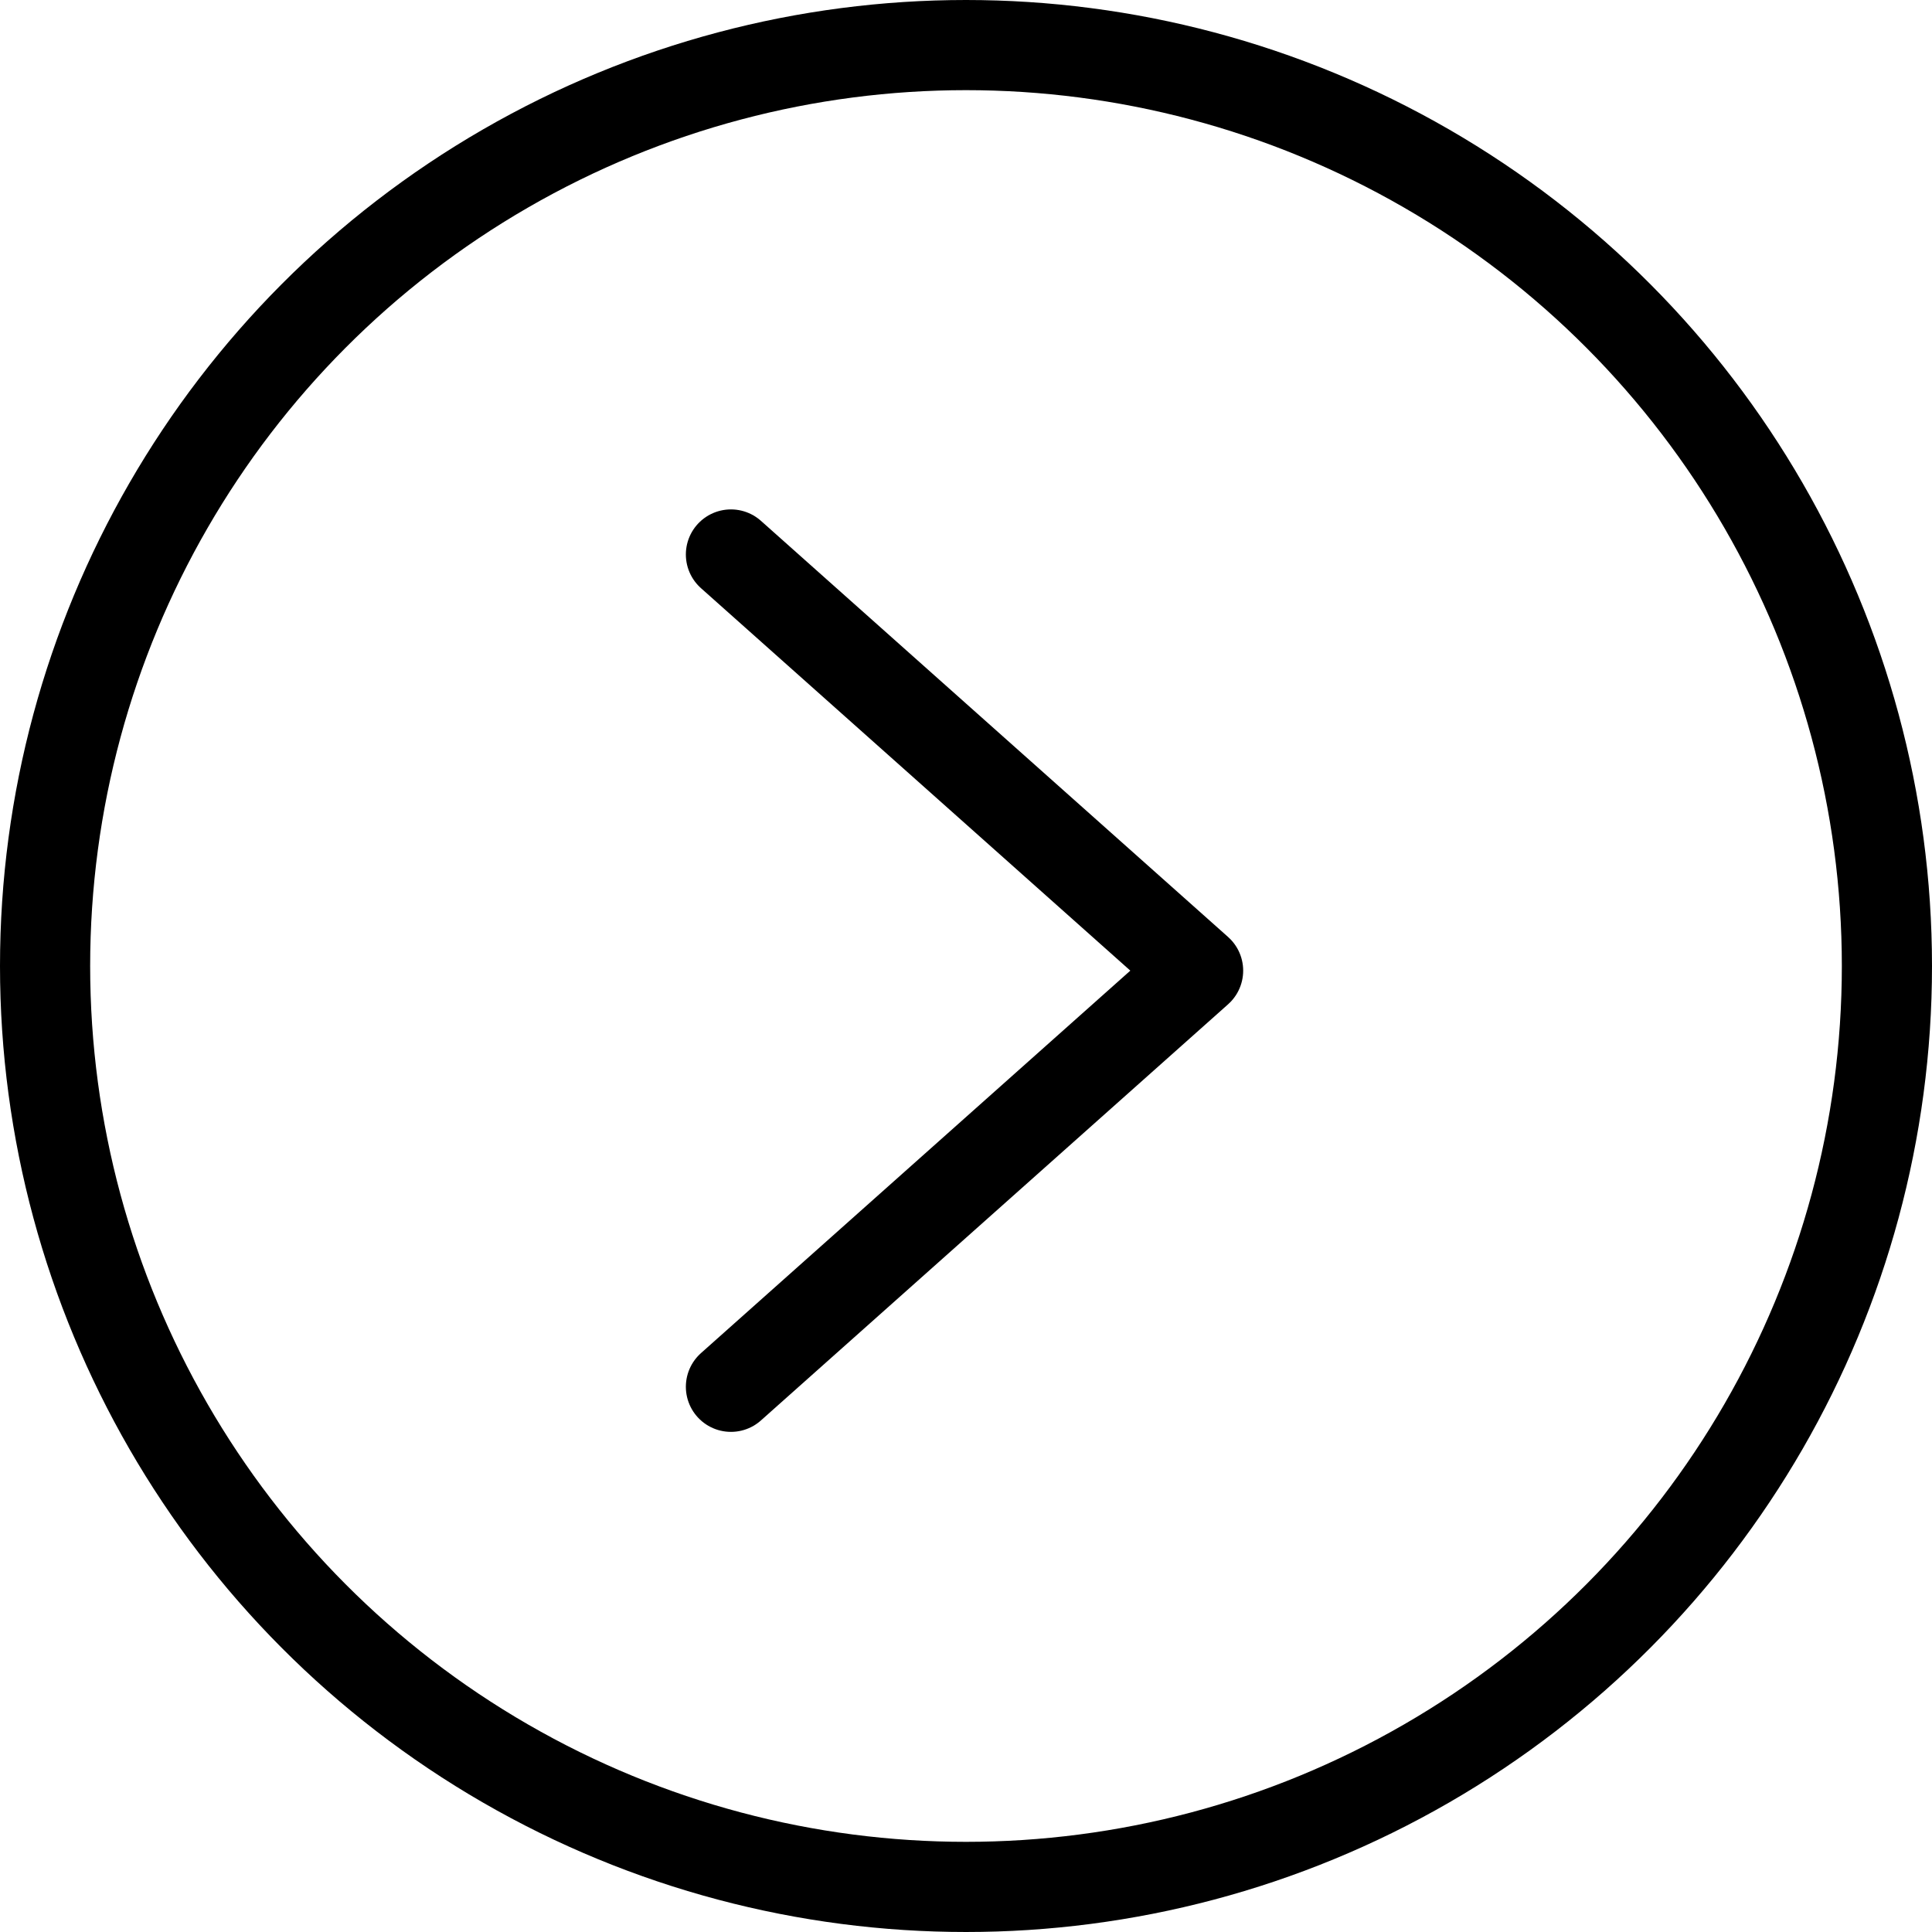
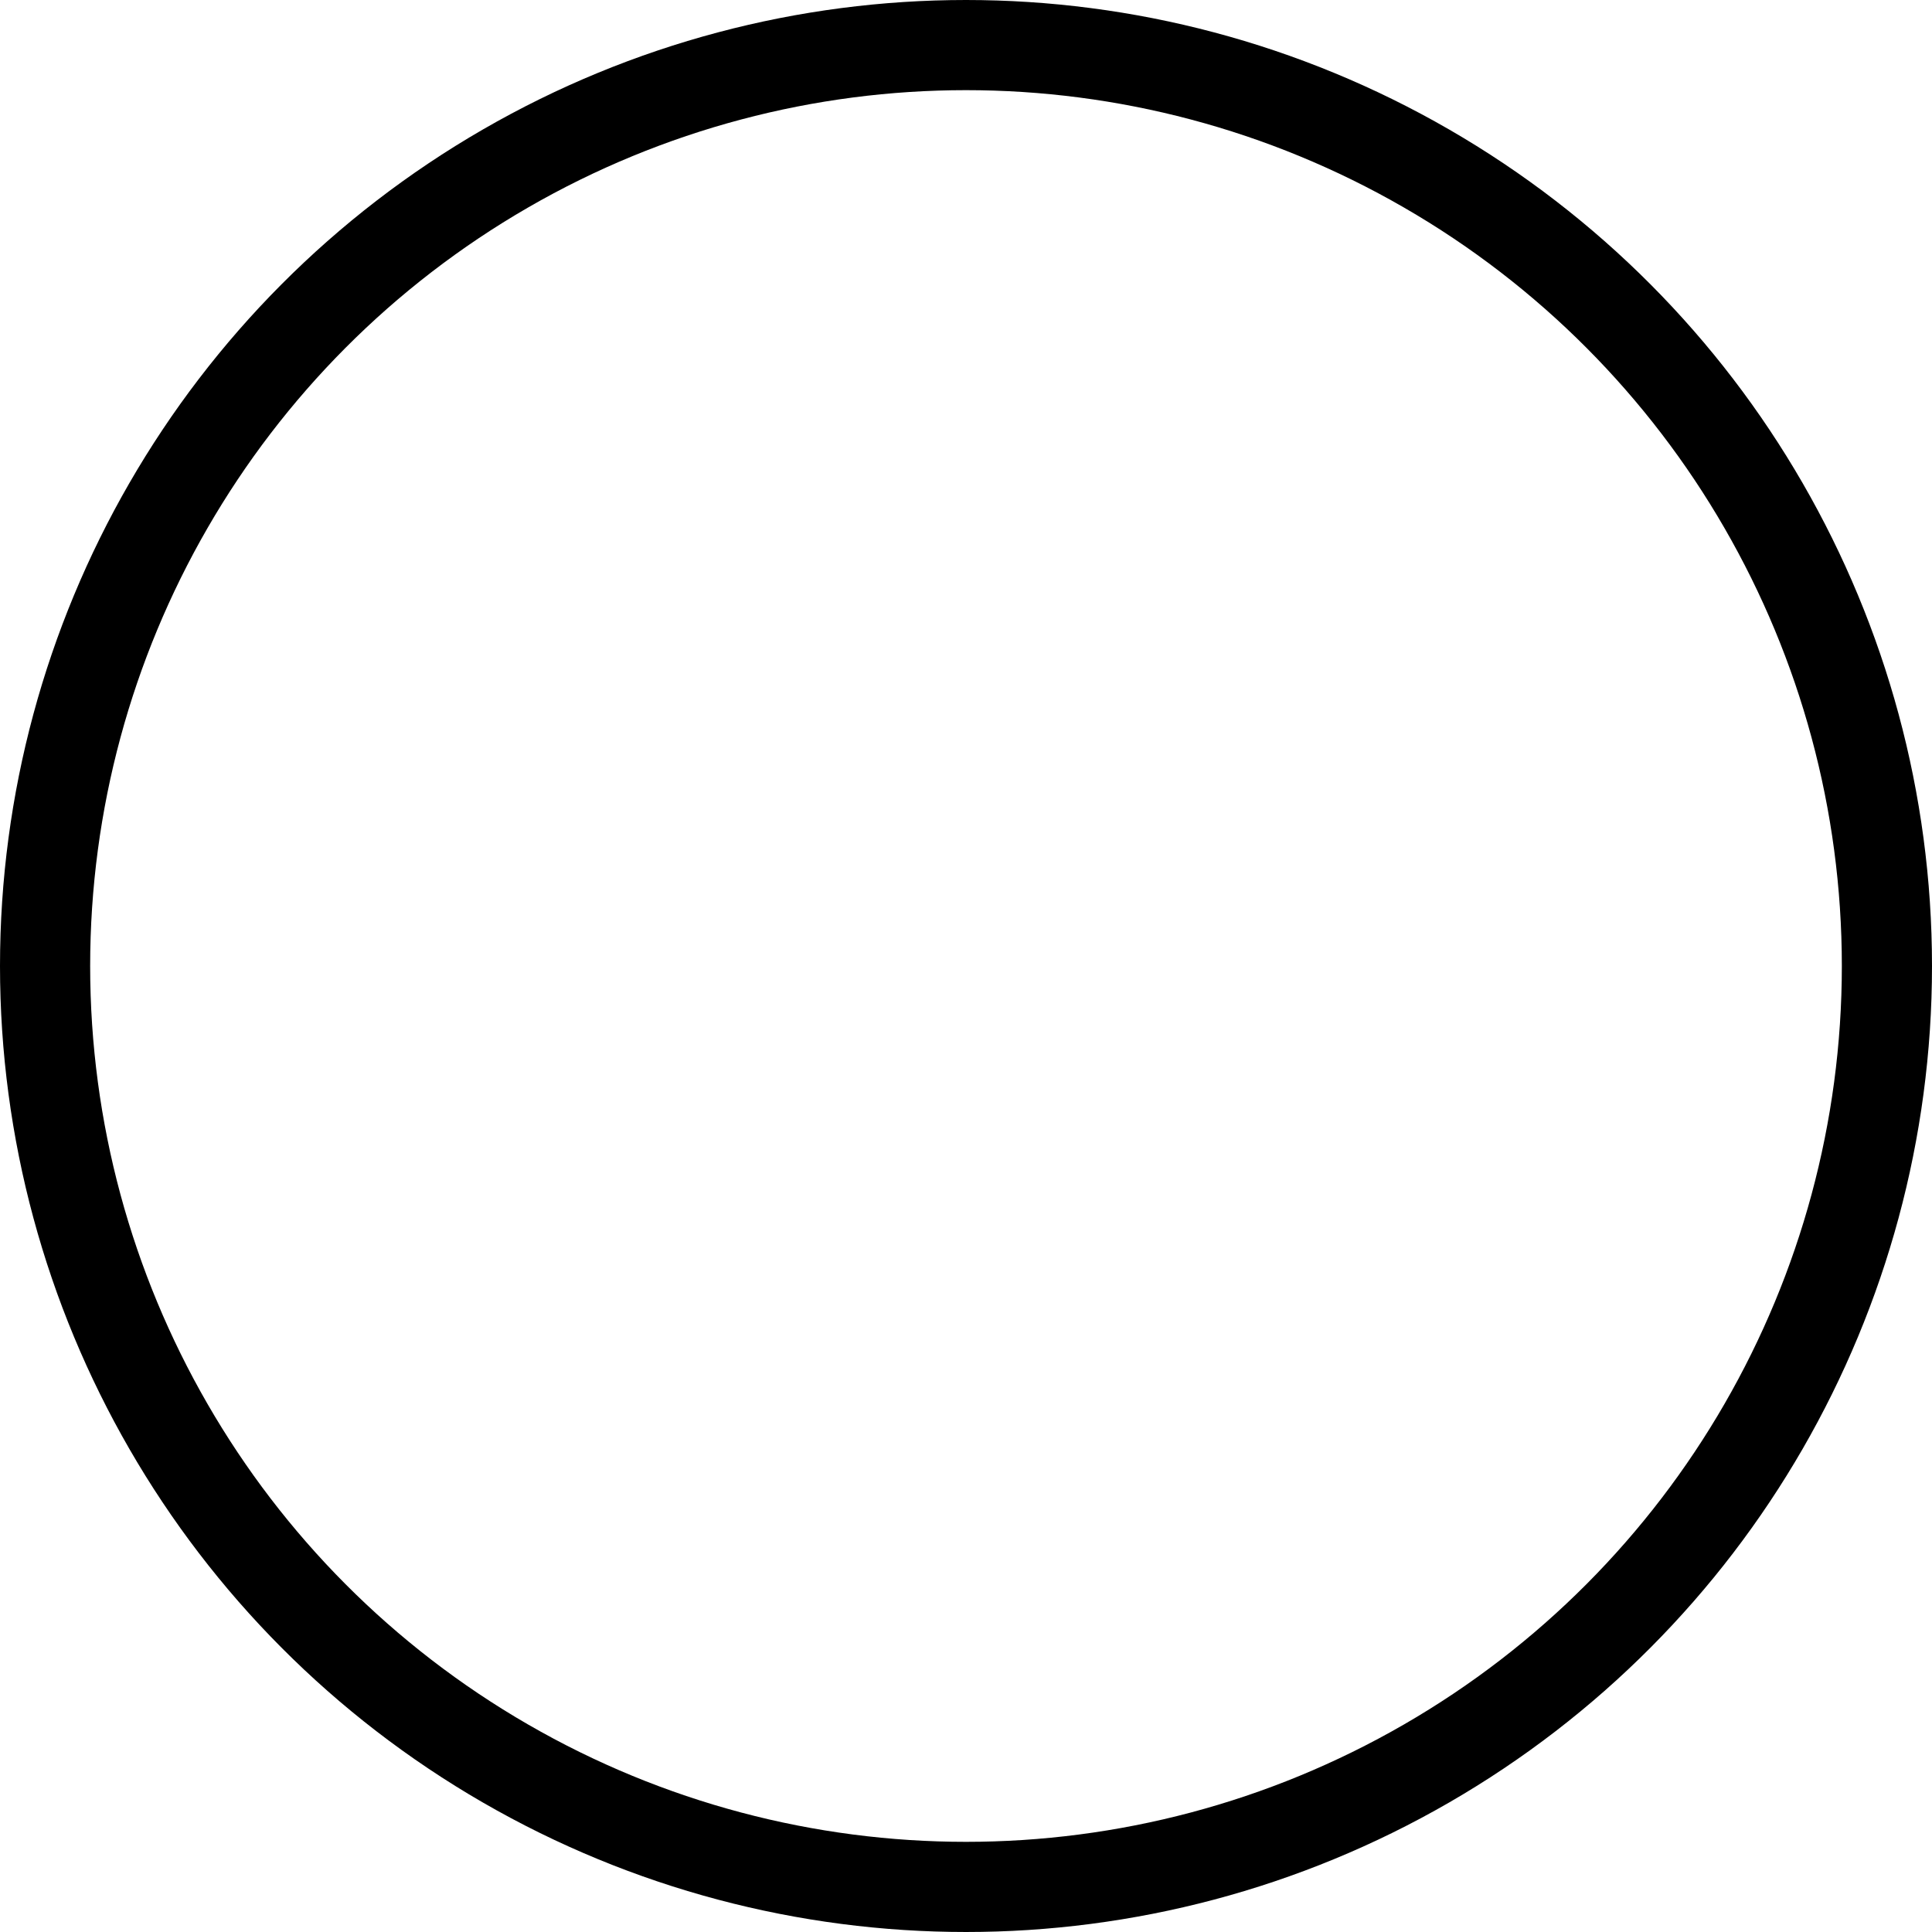
<svg xmlns="http://www.w3.org/2000/svg" width="15" height="15" viewBox="0 0 15 15">
  <g id="グループ_12769" data-name="グループ 12769" transform="translate(-184.891 -854)">
-     <path id="パス_3816" data-name="パス 3816" d="M384.5,120l3.627,3.231-3.627,3.231" transform="translate(-193.934 738.305)" fill="none" stroke="#000" stroke-linecap="round" stroke-linejoin="round" stroke-width="0.7" />
    <g id="楕円形_20" data-name="楕円形 20" transform="translate(184.891 854)" fill="none" stroke="#000" stroke-width="0.7">
      <ellipse cx="7.5" cy="7.5" rx="7.5" ry="7.5" stroke="none" />
      <ellipse cx="7.5" cy="7.5" rx="7.15" ry="7.15" fill="none" />
    </g>
  </g>
</svg>